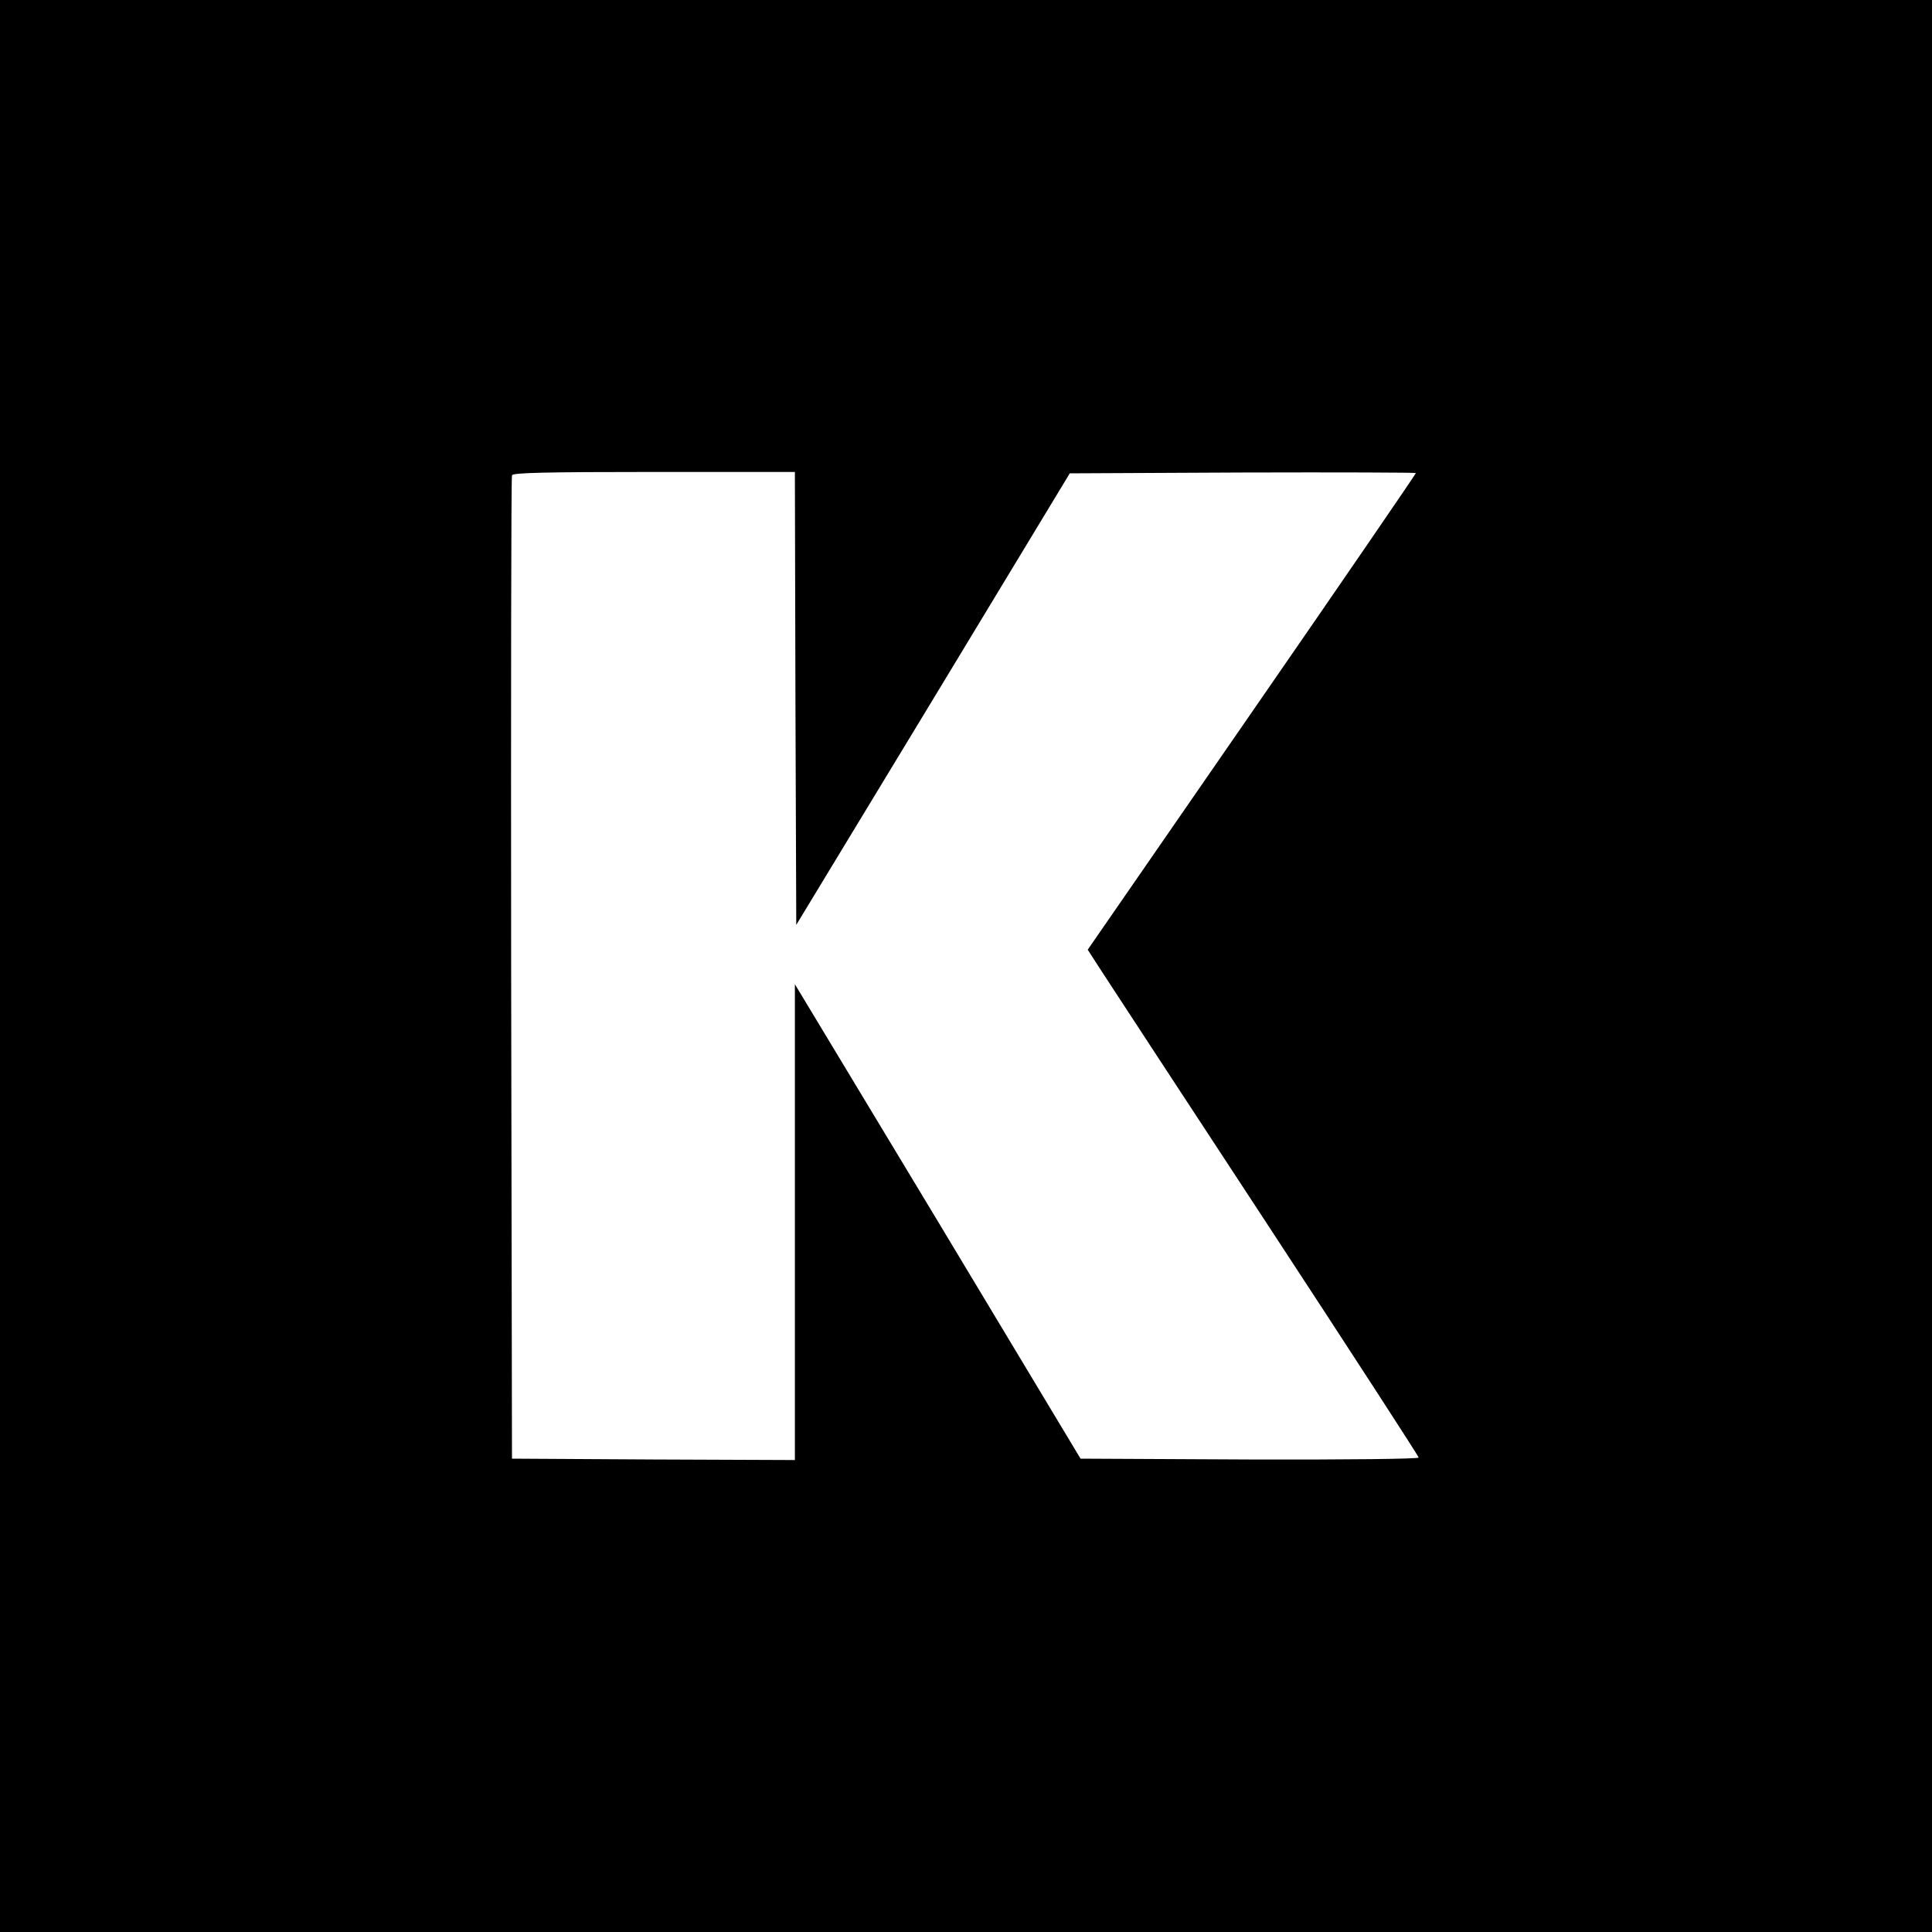
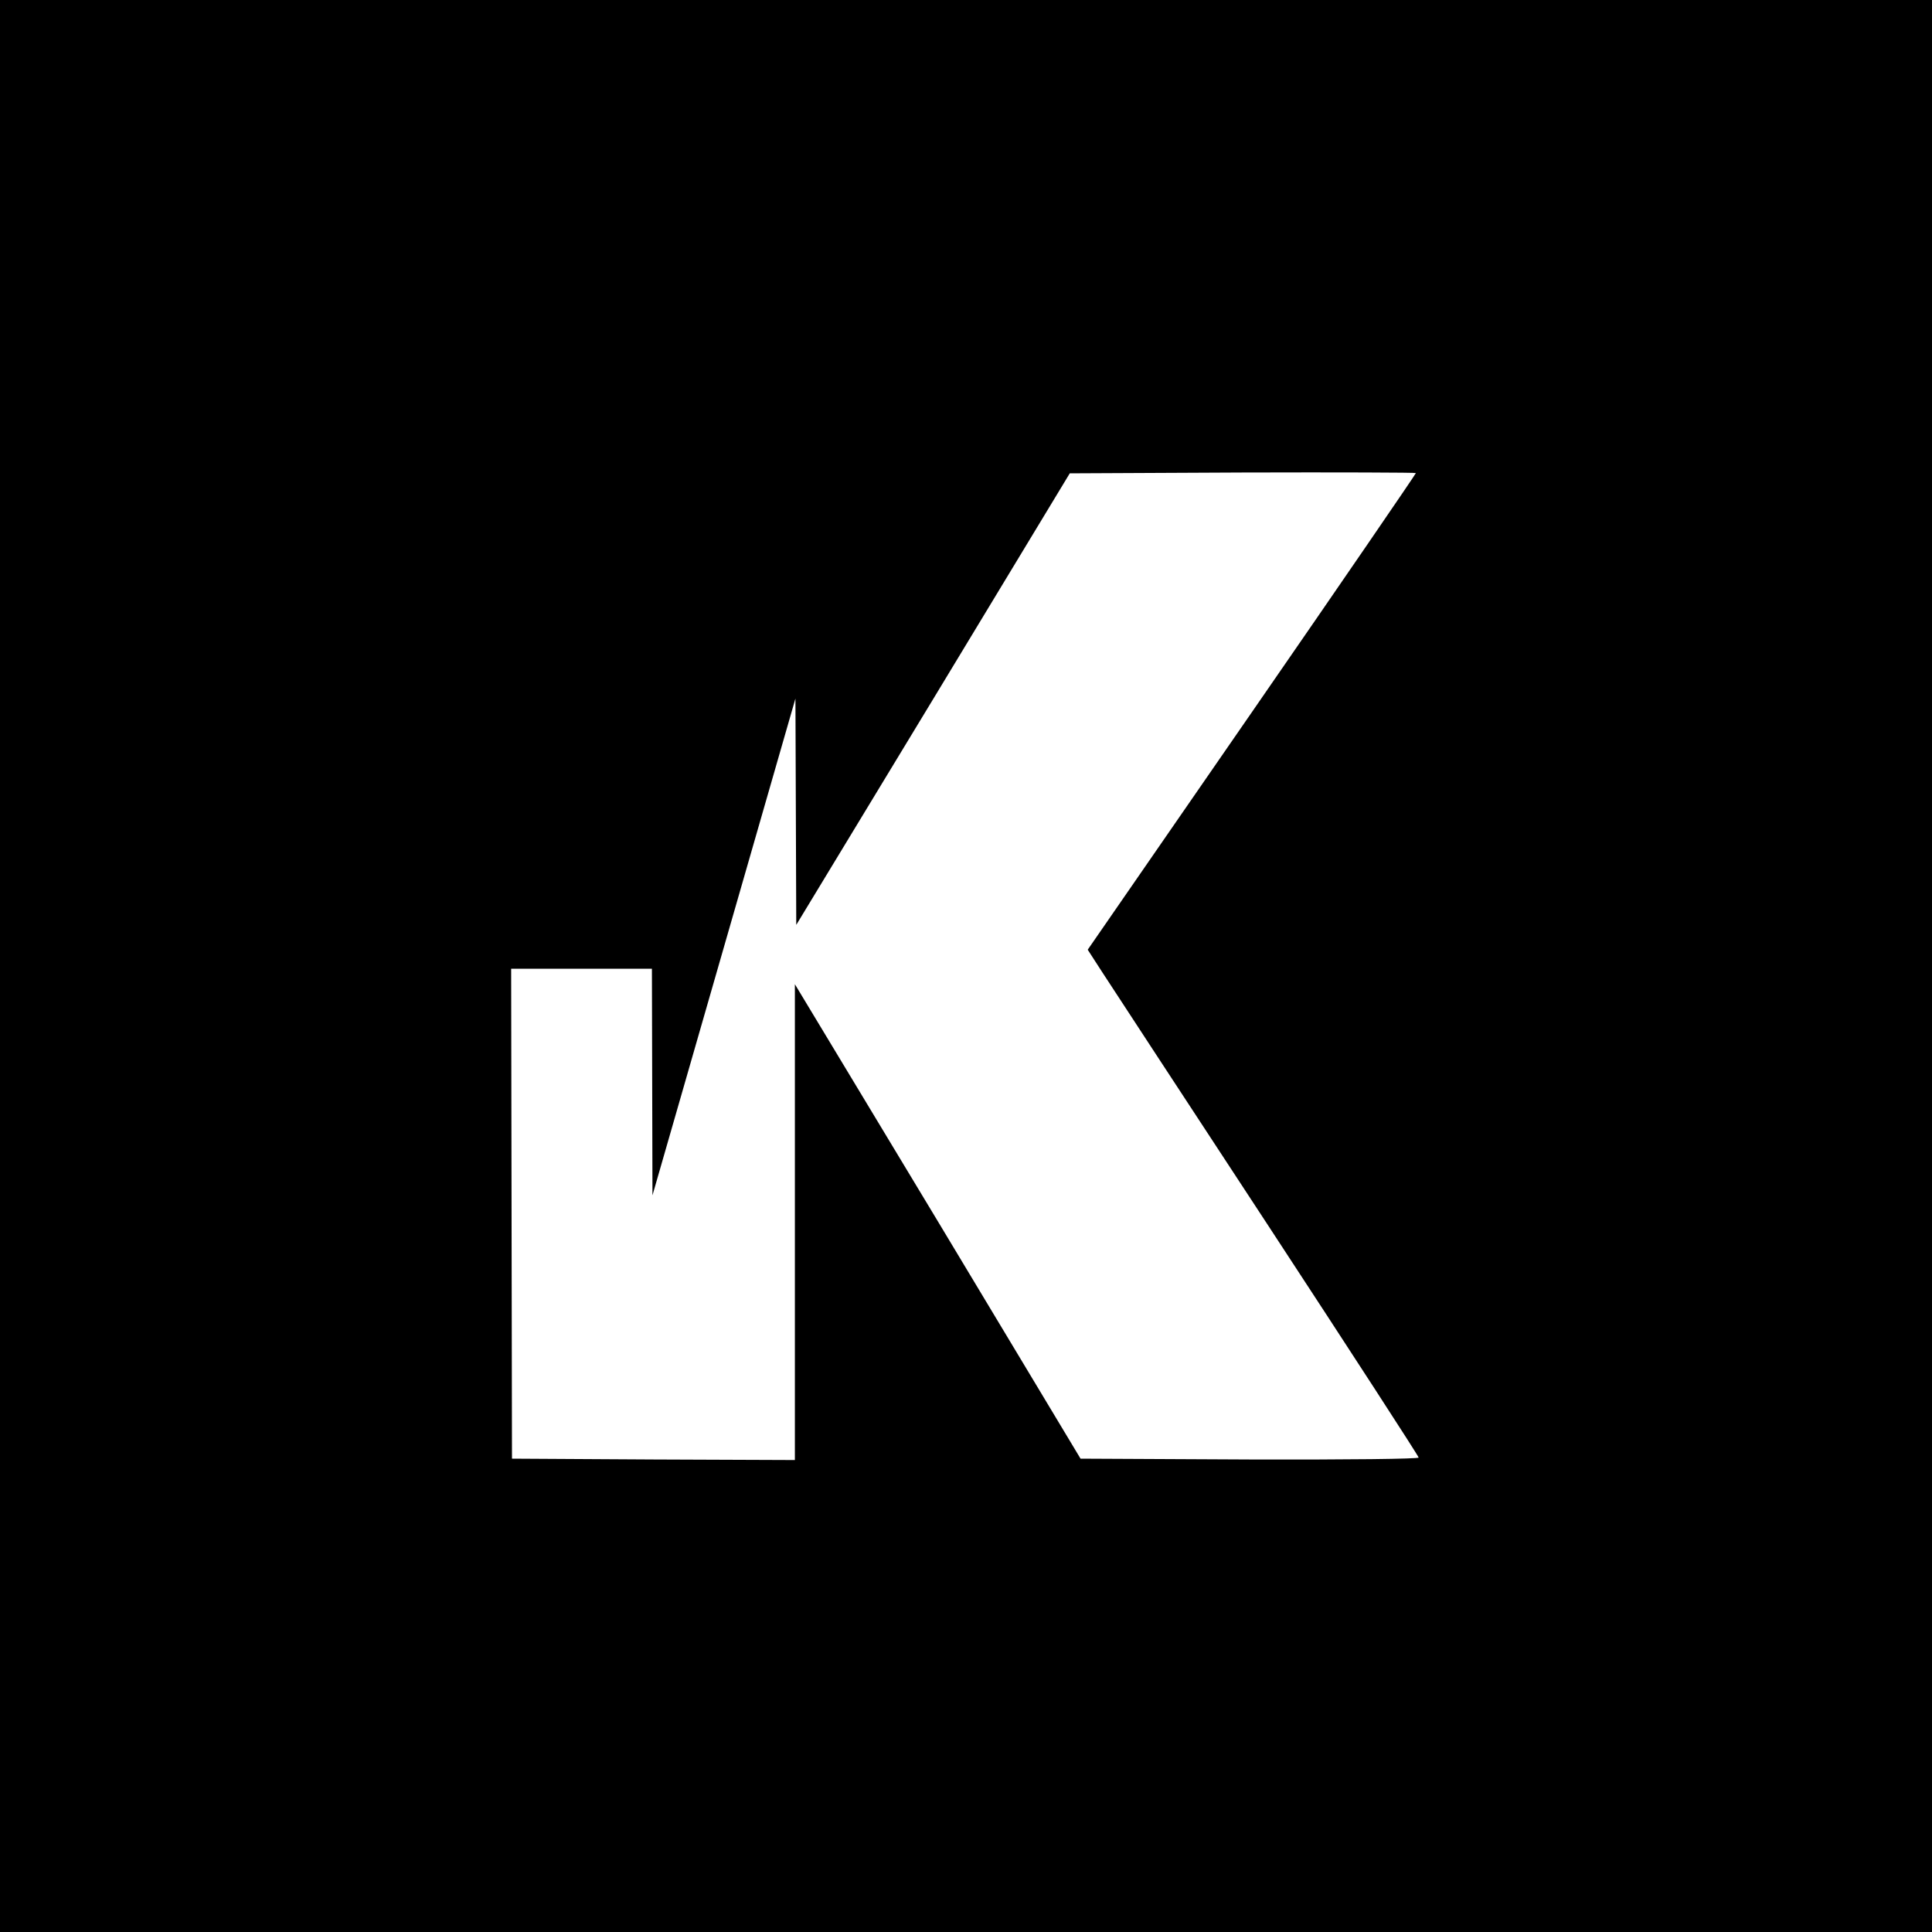
<svg xmlns="http://www.w3.org/2000/svg" version="1.0" width="700pt" height="700pt" viewBox="0 0 700 700" preserveAspectRatio="xMidYMid meet">
  <g transform="translate(0,700) scale(0.1,-0.1)" fill="#000000" stroke="none">
-     <path d="M0 3500 l0 -3500 3500 0 3500 0 0 3500 0 3500 -3500 0 -3500 0 0 -3500z m2882 969 l3 -820 496 818 495 818 627 3 c345 1 627 0 627 -2 0 -3 -267 -393 -594 -866 l-595 -861 53 -82 c29 -45 299 -457 600 -916 300 -458 546 -837 546 -842 0 -5 -251 -8 -612 -7 l-613 3 -517 860 -518 859 0 -862 0 -862 -512 2 -513 3 -3 1775 c-1 976 0 1781 3 1788 3 9 116 12 515 12 l510 0 2 -821z" />
+     <path d="M0 3500 l0 -3500 3500 0 3500 0 0 3500 0 3500 -3500 0 -3500 0 0 -3500z m2882 969 l3 -820 496 818 495 818 627 3 c345 1 627 0 627 -2 0 -3 -267 -393 -594 -866 l-595 -861 53 -82 c29 -45 299 -457 600 -916 300 -458 546 -837 546 -842 0 -5 -251 -8 -612 -7 l-613 3 -517 860 -518 859 0 -862 0 -862 -512 2 -513 3 -3 1775 l510 0 2 -821z" />
  </g>
</svg>